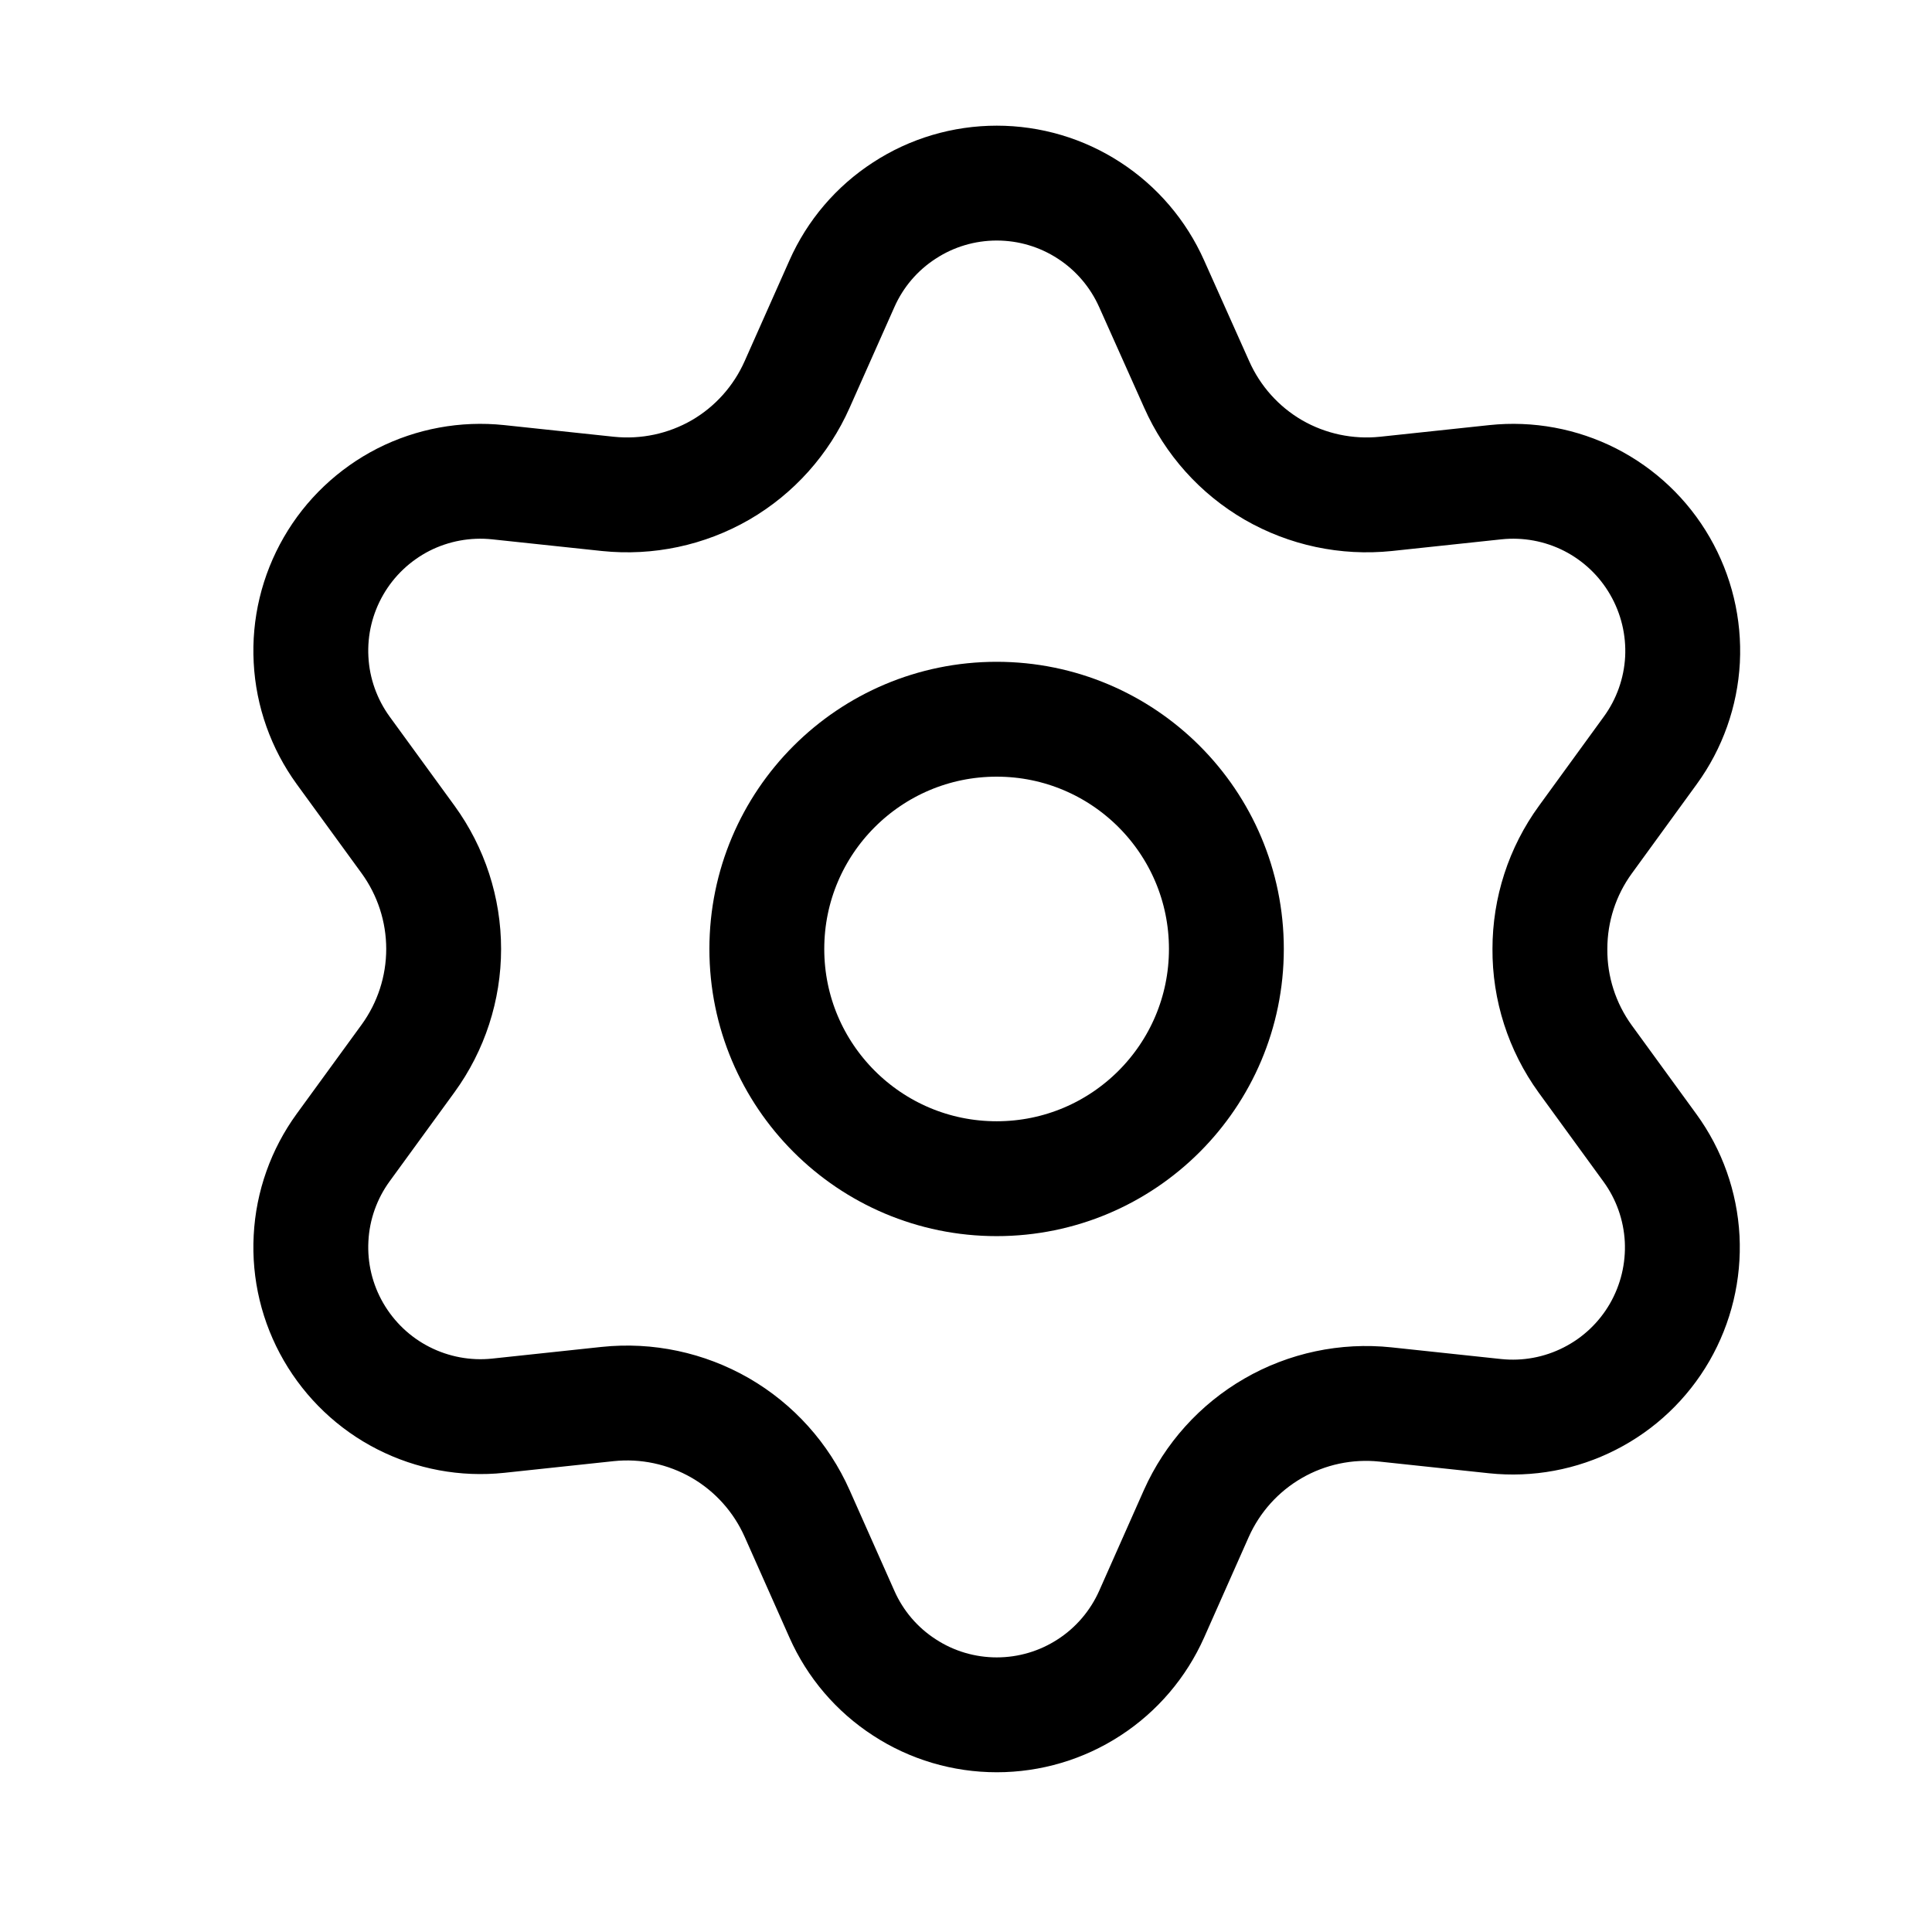
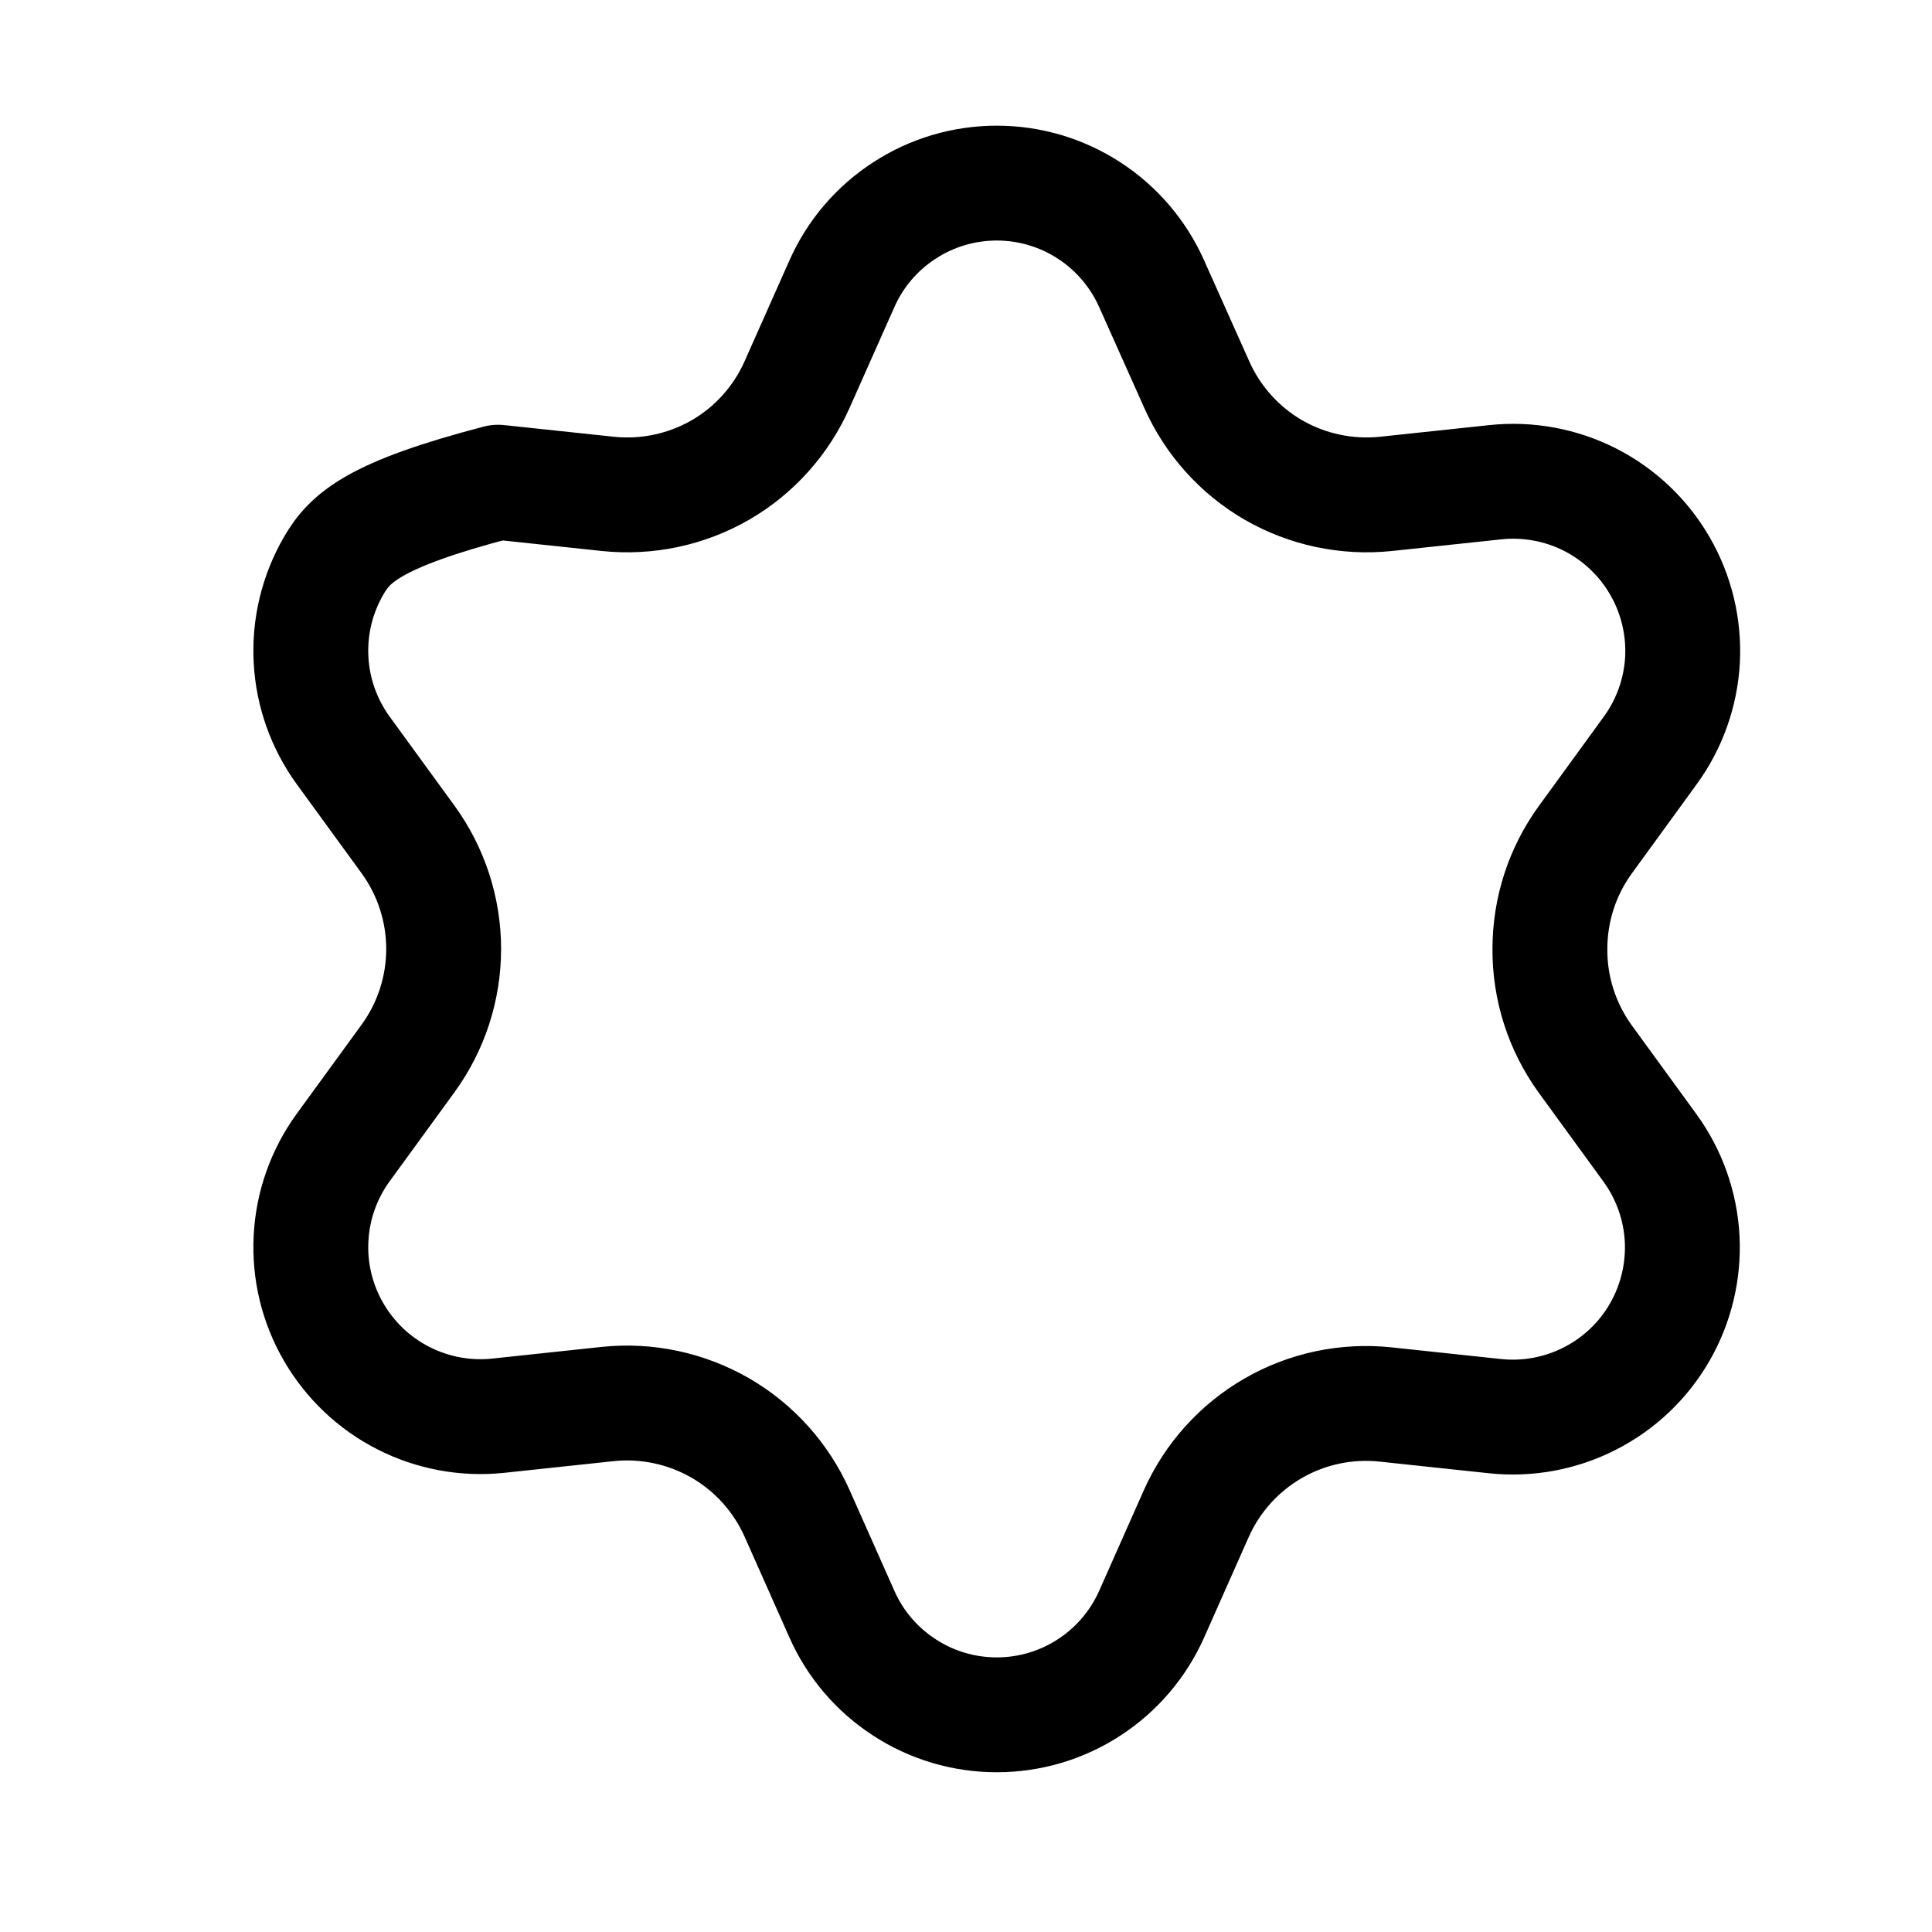
<svg xmlns="http://www.w3.org/2000/svg" fill="none" viewBox="0 0 22 22" height="22" width="22">
-   <path stroke-linejoin="round" stroke-linecap="round" stroke-width="1.308" stroke="black" d="M9.077 17.234L9.587 18.381C9.738 18.722 9.985 19.012 10.299 19.215C10.611 19.419 10.977 19.527 11.35 19.527C11.724 19.527 12.089 19.419 12.402 19.215C12.715 19.012 12.962 18.722 13.114 18.381L13.623 17.234C13.805 16.827 14.11 16.488 14.496 16.265C14.883 16.041 15.332 15.946 15.777 15.993L17.025 16.126C17.396 16.165 17.77 16.096 18.103 15.926C18.436 15.757 18.712 15.495 18.899 15.171C19.085 14.848 19.174 14.478 19.155 14.105C19.135 13.732 19.008 13.373 18.788 13.071L18.05 12.057C17.787 11.693 17.646 11.255 17.649 10.806C17.649 10.358 17.79 9.922 18.054 9.56L18.792 8.545C19.012 8.243 19.139 7.884 19.159 7.512C19.178 7.139 19.089 6.769 18.902 6.445C18.716 6.122 18.44 5.86 18.107 5.69C17.774 5.521 17.4 5.452 17.029 5.491L15.781 5.624C15.336 5.67 14.887 5.575 14.499 5.351C14.113 5.127 13.808 4.786 13.627 4.378L13.114 3.231C12.962 2.89 12.715 2.6 12.402 2.397C12.089 2.193 11.724 2.085 11.35 2.085C10.977 2.085 10.611 2.193 10.299 2.397C9.985 2.6 9.738 2.89 9.587 3.231L9.077 4.378C8.896 4.786 8.591 5.127 8.205 5.351C7.817 5.575 7.368 5.67 6.923 5.624L5.672 5.491C5.301 5.452 4.926 5.521 4.593 5.69C4.261 5.86 3.984 6.122 3.798 6.445C3.611 6.769 3.522 7.139 3.542 7.512C3.561 7.884 3.689 8.243 3.908 8.545L4.647 9.56C4.91 9.922 5.052 10.358 5.052 10.806C5.052 11.254 4.91 11.69 4.647 12.052L3.908 13.067C3.689 13.368 3.561 13.727 3.542 14.1C3.522 14.473 3.611 14.843 3.798 15.166C3.985 15.489 4.261 15.752 4.594 15.921C4.926 16.09 5.301 16.16 5.672 16.121L6.919 15.988C7.364 15.941 7.813 16.037 8.201 16.26C8.589 16.484 8.895 16.825 9.077 17.234Z" />
-   <path stroke-linejoin="round" stroke-linecap="round" stroke-width="1.308" stroke="black" d="M11.349 13.422C12.794 13.422 13.965 12.251 13.965 10.806C13.965 9.361 12.794 8.19 11.349 8.19C9.904 8.19 8.732 9.361 8.732 10.806C8.732 12.251 9.904 13.422 11.349 13.422Z" />
+   <path stroke-linejoin="round" stroke-linecap="round" stroke-width="1.308" stroke="black" d="M9.077 17.234L9.587 18.381C9.738 18.722 9.985 19.012 10.299 19.215C10.611 19.419 10.977 19.527 11.35 19.527C11.724 19.527 12.089 19.419 12.402 19.215C12.715 19.012 12.962 18.722 13.114 18.381L13.623 17.234C13.805 16.827 14.11 16.488 14.496 16.265C14.883 16.041 15.332 15.946 15.777 15.993L17.025 16.126C17.396 16.165 17.77 16.096 18.103 15.926C18.436 15.757 18.712 15.495 18.899 15.171C19.085 14.848 19.174 14.478 19.155 14.105C19.135 13.732 19.008 13.373 18.788 13.071L18.05 12.057C17.787 11.693 17.646 11.255 17.649 10.806C17.649 10.358 17.79 9.922 18.054 9.56L18.792 8.545C19.012 8.243 19.139 7.884 19.159 7.512C19.178 7.139 19.089 6.769 18.902 6.445C18.716 6.122 18.44 5.86 18.107 5.69C17.774 5.521 17.4 5.452 17.029 5.491L15.781 5.624C15.336 5.67 14.887 5.575 14.499 5.351C14.113 5.127 13.808 4.786 13.627 4.378L13.114 3.231C12.962 2.89 12.715 2.6 12.402 2.397C12.089 2.193 11.724 2.085 11.35 2.085C10.977 2.085 10.611 2.193 10.299 2.397C9.985 2.6 9.738 2.89 9.587 3.231L9.077 4.378C8.896 4.786 8.591 5.127 8.205 5.351C7.817 5.575 7.368 5.67 6.923 5.624L5.672 5.491C4.261 5.86 3.984 6.122 3.798 6.445C3.611 6.769 3.522 7.139 3.542 7.512C3.561 7.884 3.689 8.243 3.908 8.545L4.647 9.56C4.91 9.922 5.052 10.358 5.052 10.806C5.052 11.254 4.91 11.69 4.647 12.052L3.908 13.067C3.689 13.368 3.561 13.727 3.542 14.1C3.522 14.473 3.611 14.843 3.798 15.166C3.985 15.489 4.261 15.752 4.594 15.921C4.926 16.09 5.301 16.16 5.672 16.121L6.919 15.988C7.364 15.941 7.813 16.037 8.201 16.26C8.589 16.484 8.895 16.825 9.077 17.234Z" />
</svg>